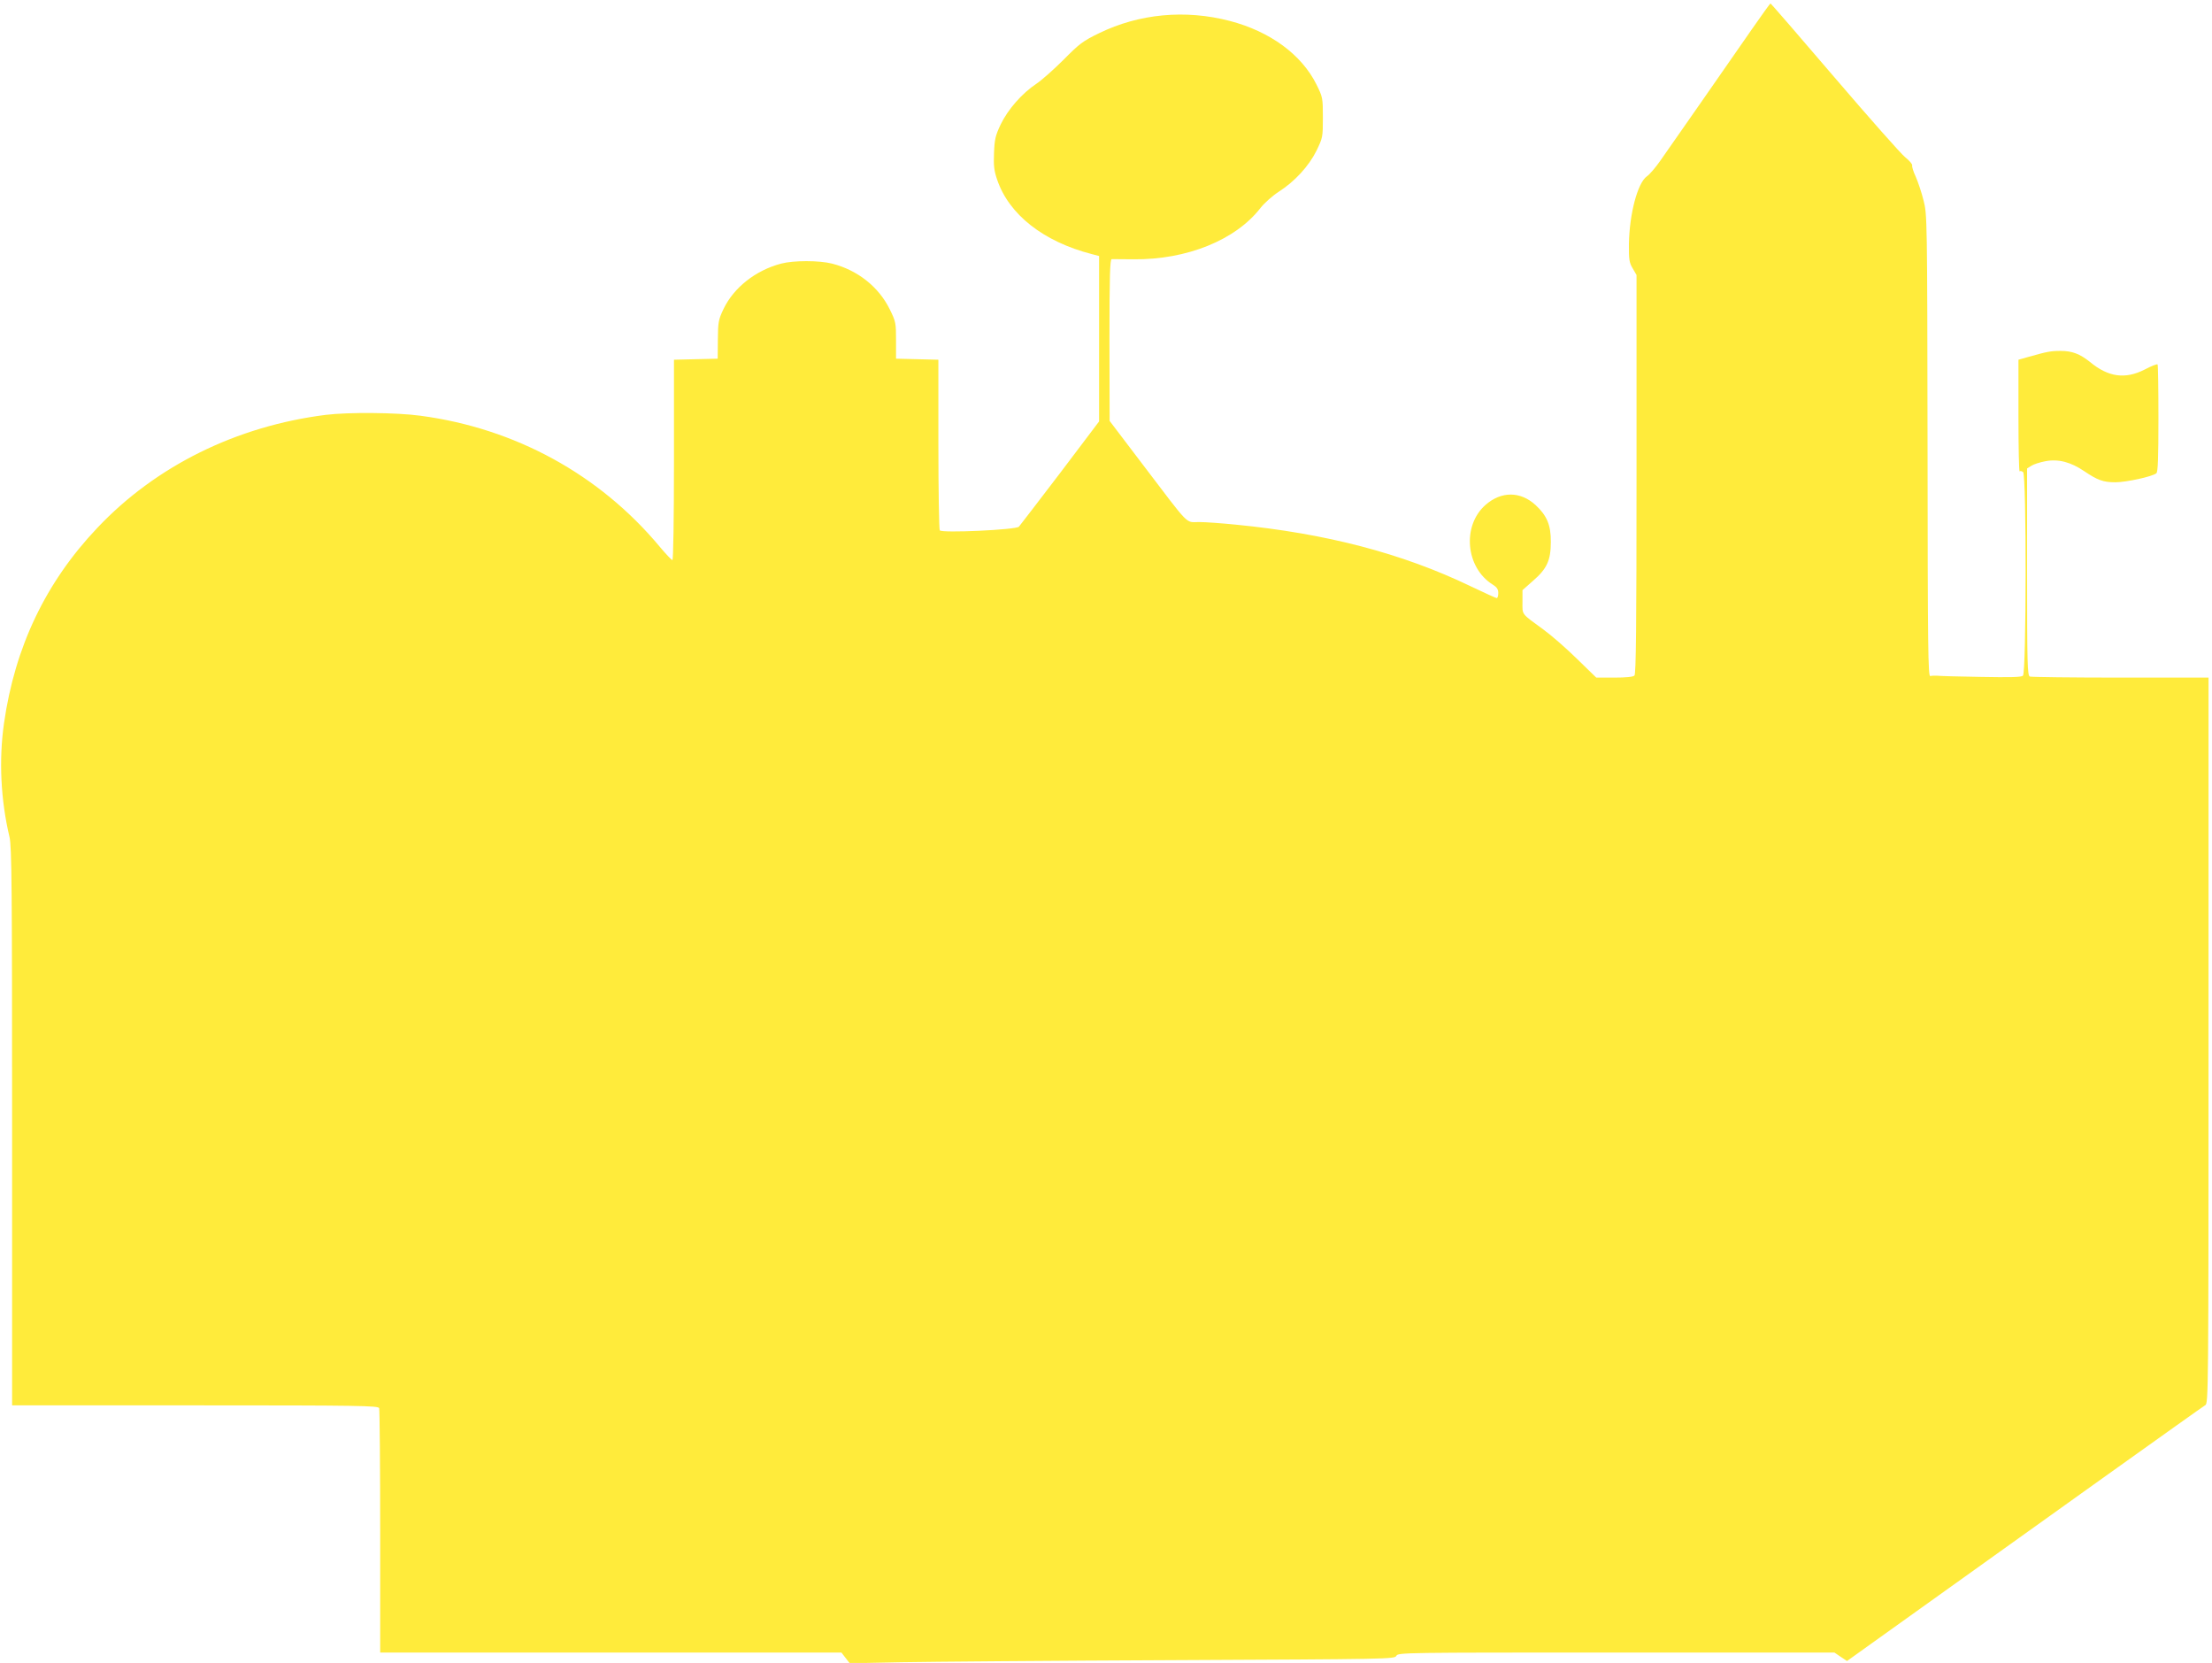
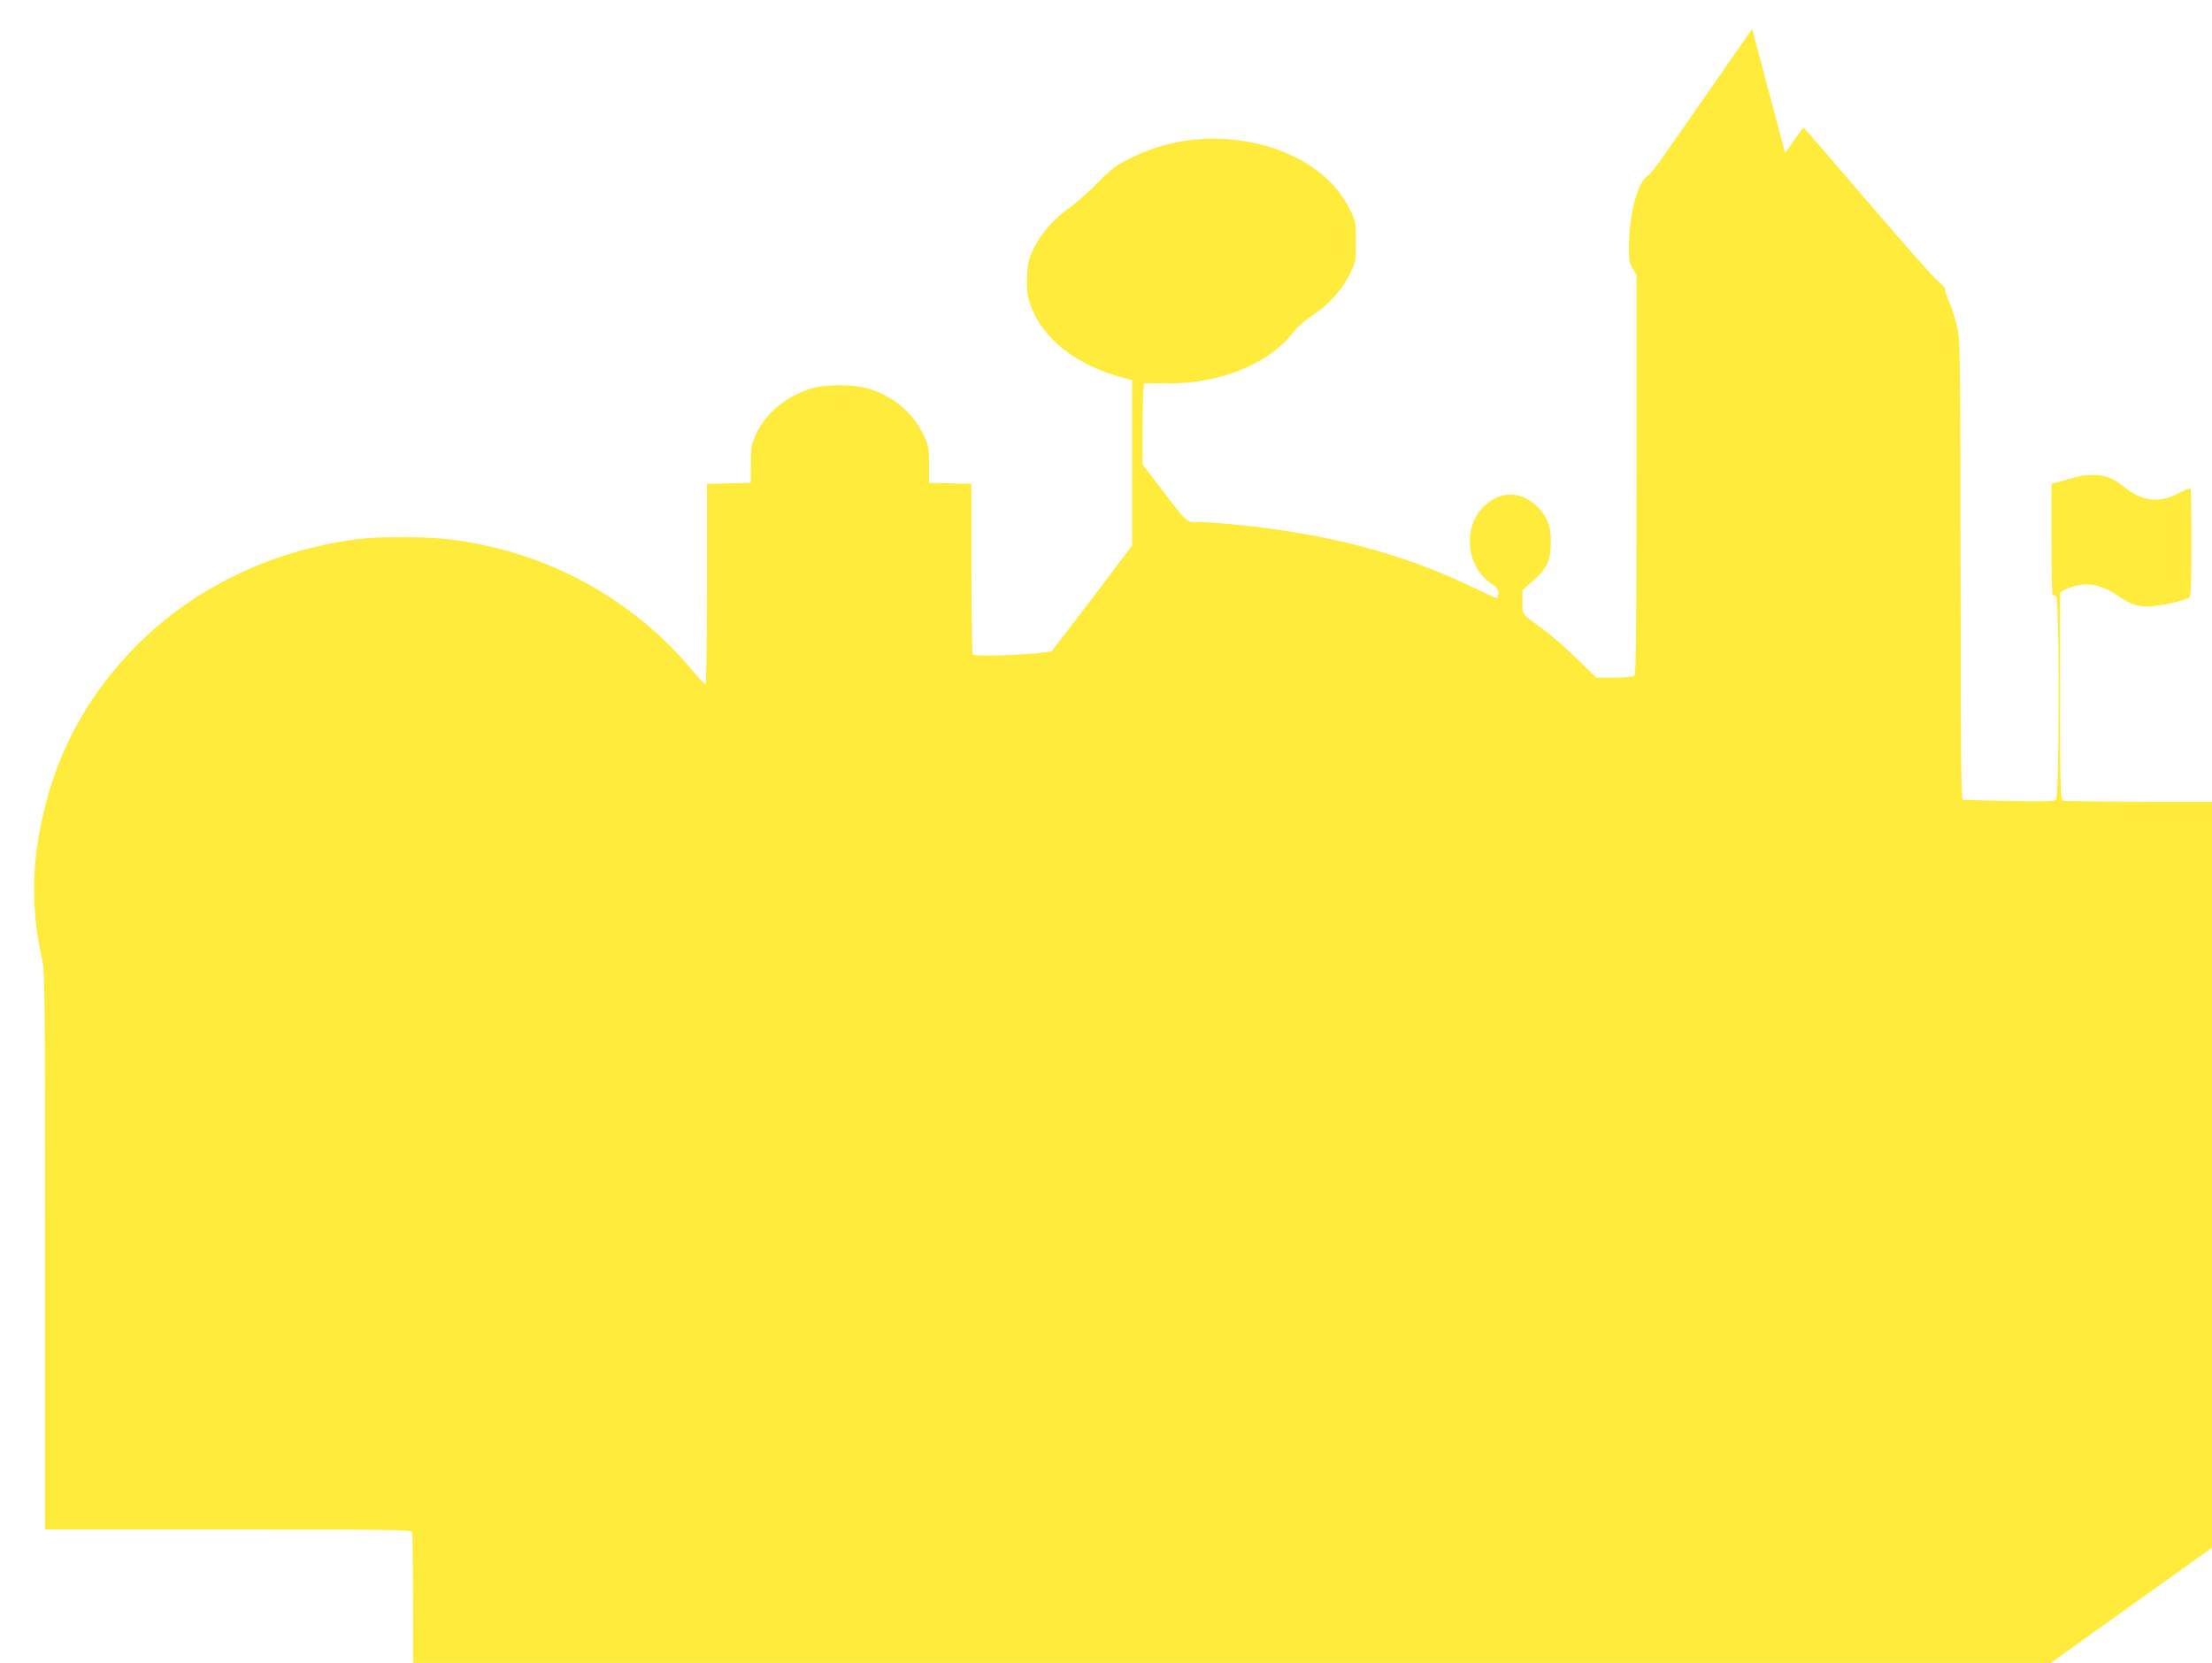
<svg xmlns="http://www.w3.org/2000/svg" version="1.0" width="1280pt" height="962pt" viewBox="0 0 1280 962" preserveAspectRatio="xMidYMid meet">
  <g transform="translate(0,962) scale(0.1,-0.1)" fill="#ffeb3b" stroke="none">
-     <path d="M10139 9453 c-142 -205 -476 -684 -533 -765 -26 -37 -60 -77 -76 -88 -54 -38 -101 -217 -104 -390 -1 -92 2 -110 22 -143 l22 -38 0 -1153 c0 -883 -3 -1155 -12 -1164 -8 -8 -49 -12 -117 -12 l-104 0 -111 108 c-61 60 -149 137 -196 171 -130 95 -120 82 -120 159 l0 68 61 54 c81 70 103 119 103 225 1 97 -23 153 -88 213 -88 81 -199 81 -290 1 -137 -121 -115 -363 42 -461 24 -15 32 -27 32 -49 0 -16 -4 -29 -9 -29 -4 0 -73 31 -152 69 -395 190 -836 305 -1359 356 -80 8 -175 15 -212 15 -80 0 -47 -33 -327 335 l-190 250 -1 468 c0 367 3 467 13 468 6 0 64 0 127 -1 307 -3 590 111 734 297 23 29 70 71 106 94 92 59 173 147 218 237 36 75 37 78 37 192 0 114 -1 118 -37 191 -86 173 -268 307 -502 368 -257 67 -524 42 -756 -71 -95 -46 -115 -62 -205 -153 -55 -55 -126 -118 -157 -139 -83 -55 -165 -148 -207 -235 -31 -65 -36 -87 -39 -166 -3 -73 0 -102 18 -154 68 -202 268 -359 548 -431 l42 -11 0 -478 0 -479 -226 -299 c-125 -164 -232 -303 -238 -310 -17 -18 -447 -38 -458 -21 -4 7 -8 232 -8 500 l0 487 -122 3 -123 3 0 106 c0 101 -1 108 -37 181 -64 129 -185 225 -333 263 -75 19 -223 19 -295 0 -148 -39 -274 -139 -333 -262 -30 -63 -32 -76 -33 -178 l-1 -110 -127 -3 -126 -3 0 -579 c0 -344 -4 -580 -9 -580 -5 0 -38 35 -74 78 -349 418 -836 684 -1384 757 -139 19 -419 21 -548 5 -516 -65 -983 -295 -1322 -654 -299 -315 -477 -689 -540 -1131 -30 -212 -19 -443 32 -657 13 -54 15 -289 15 -1675 l0 -1613 1059 0 c956 0 1059 -2 1065 -16 3 -9 6 -330 6 -715 l0 -699 1334 0 1335 0 24 -31 24 -31 299 6 c164 3 874 9 1577 12 1244 6 1278 6 1287 25 10 19 41 19 1273 19 l1262 0 37 -25 36 -24 148 106 c960 687 1910 1366 1925 1374 18 9 19 68 19 2109 l0 2100 -509 0 c-280 0 -516 3 -525 6 -14 6 -16 68 -16 605 l0 599 24 15 c13 9 50 21 83 27 74 14 146 -5 224 -58 77 -52 110 -64 180 -64 62 0 214 33 237 52 9 8 12 84 12 318 0 168 -2 309 -5 312 -4 3 -37 -10 -75 -30 -112 -57 -210 -44 -316 44 -59 47 -103 64 -171 64 -56 0 -77 -4 -190 -36 l-53 -15 0 -326 c0 -179 3 -323 7 -320 3 4 12 2 20 -4 20 -17 19 -1161 -1 -1178 -10 -9 -78 -10 -242 -7 -126 2 -240 5 -254 7 -14 1 -32 0 -40 -2 -13 -4 -15 150 -16 1332 -2 1319 -2 1337 -23 1419 -11 45 -32 107 -45 137 -14 29 -23 59 -21 66 2 7 -16 28 -40 47 -24 19 -208 227 -410 463 -201 235 -367 427 -370 427 -2 0 -50 -66 -106 -147z" />
+     <path d="M10139 9453 c-142 -205 -476 -684 -533 -765 -26 -37 -60 -77 -76 -88 -54 -38 -101 -217 -104 -390 -1 -92 2 -110 22 -143 l22 -38 0 -1153 c0 -883 -3 -1155 -12 -1164 -8 -8 -49 -12 -117 -12 l-104 0 -111 108 c-61 60 -149 137 -196 171 -130 95 -120 82 -120 159 l0 68 61 54 c81 70 103 119 103 225 1 97 -23 153 -88 213 -88 81 -199 81 -290 1 -137 -121 -115 -363 42 -461 24 -15 32 -27 32 -49 0 -16 -4 -29 -9 -29 -4 0 -73 31 -152 69 -395 190 -836 305 -1359 356 -80 8 -175 15 -212 15 -80 0 -47 -33 -327 335 c0 367 3 467 13 468 6 0 64 0 127 -1 307 -3 590 111 734 297 23 29 70 71 106 94 92 59 173 147 218 237 36 75 37 78 37 192 0 114 -1 118 -37 191 -86 173 -268 307 -502 368 -257 67 -524 42 -756 -71 -95 -46 -115 -62 -205 -153 -55 -55 -126 -118 -157 -139 -83 -55 -165 -148 -207 -235 -31 -65 -36 -87 -39 -166 -3 -73 0 -102 18 -154 68 -202 268 -359 548 -431 l42 -11 0 -478 0 -479 -226 -299 c-125 -164 -232 -303 -238 -310 -17 -18 -447 -38 -458 -21 -4 7 -8 232 -8 500 l0 487 -122 3 -123 3 0 106 c0 101 -1 108 -37 181 -64 129 -185 225 -333 263 -75 19 -223 19 -295 0 -148 -39 -274 -139 -333 -262 -30 -63 -32 -76 -33 -178 l-1 -110 -127 -3 -126 -3 0 -579 c0 -344 -4 -580 -9 -580 -5 0 -38 35 -74 78 -349 418 -836 684 -1384 757 -139 19 -419 21 -548 5 -516 -65 -983 -295 -1322 -654 -299 -315 -477 -689 -540 -1131 -30 -212 -19 -443 32 -657 13 -54 15 -289 15 -1675 l0 -1613 1059 0 c956 0 1059 -2 1065 -16 3 -9 6 -330 6 -715 l0 -699 1334 0 1335 0 24 -31 24 -31 299 6 c164 3 874 9 1577 12 1244 6 1278 6 1287 25 10 19 41 19 1273 19 l1262 0 37 -25 36 -24 148 106 c960 687 1910 1366 1925 1374 18 9 19 68 19 2109 l0 2100 -509 0 c-280 0 -516 3 -525 6 -14 6 -16 68 -16 605 l0 599 24 15 c13 9 50 21 83 27 74 14 146 -5 224 -58 77 -52 110 -64 180 -64 62 0 214 33 237 52 9 8 12 84 12 318 0 168 -2 309 -5 312 -4 3 -37 -10 -75 -30 -112 -57 -210 -44 -316 44 -59 47 -103 64 -171 64 -56 0 -77 -4 -190 -36 l-53 -15 0 -326 c0 -179 3 -323 7 -320 3 4 12 2 20 -4 20 -17 19 -1161 -1 -1178 -10 -9 -78 -10 -242 -7 -126 2 -240 5 -254 7 -14 1 -32 0 -40 -2 -13 -4 -15 150 -16 1332 -2 1319 -2 1337 -23 1419 -11 45 -32 107 -45 137 -14 29 -23 59 -21 66 2 7 -16 28 -40 47 -24 19 -208 227 -410 463 -201 235 -367 427 -370 427 -2 0 -50 -66 -106 -147z" />
  </g>
</svg>